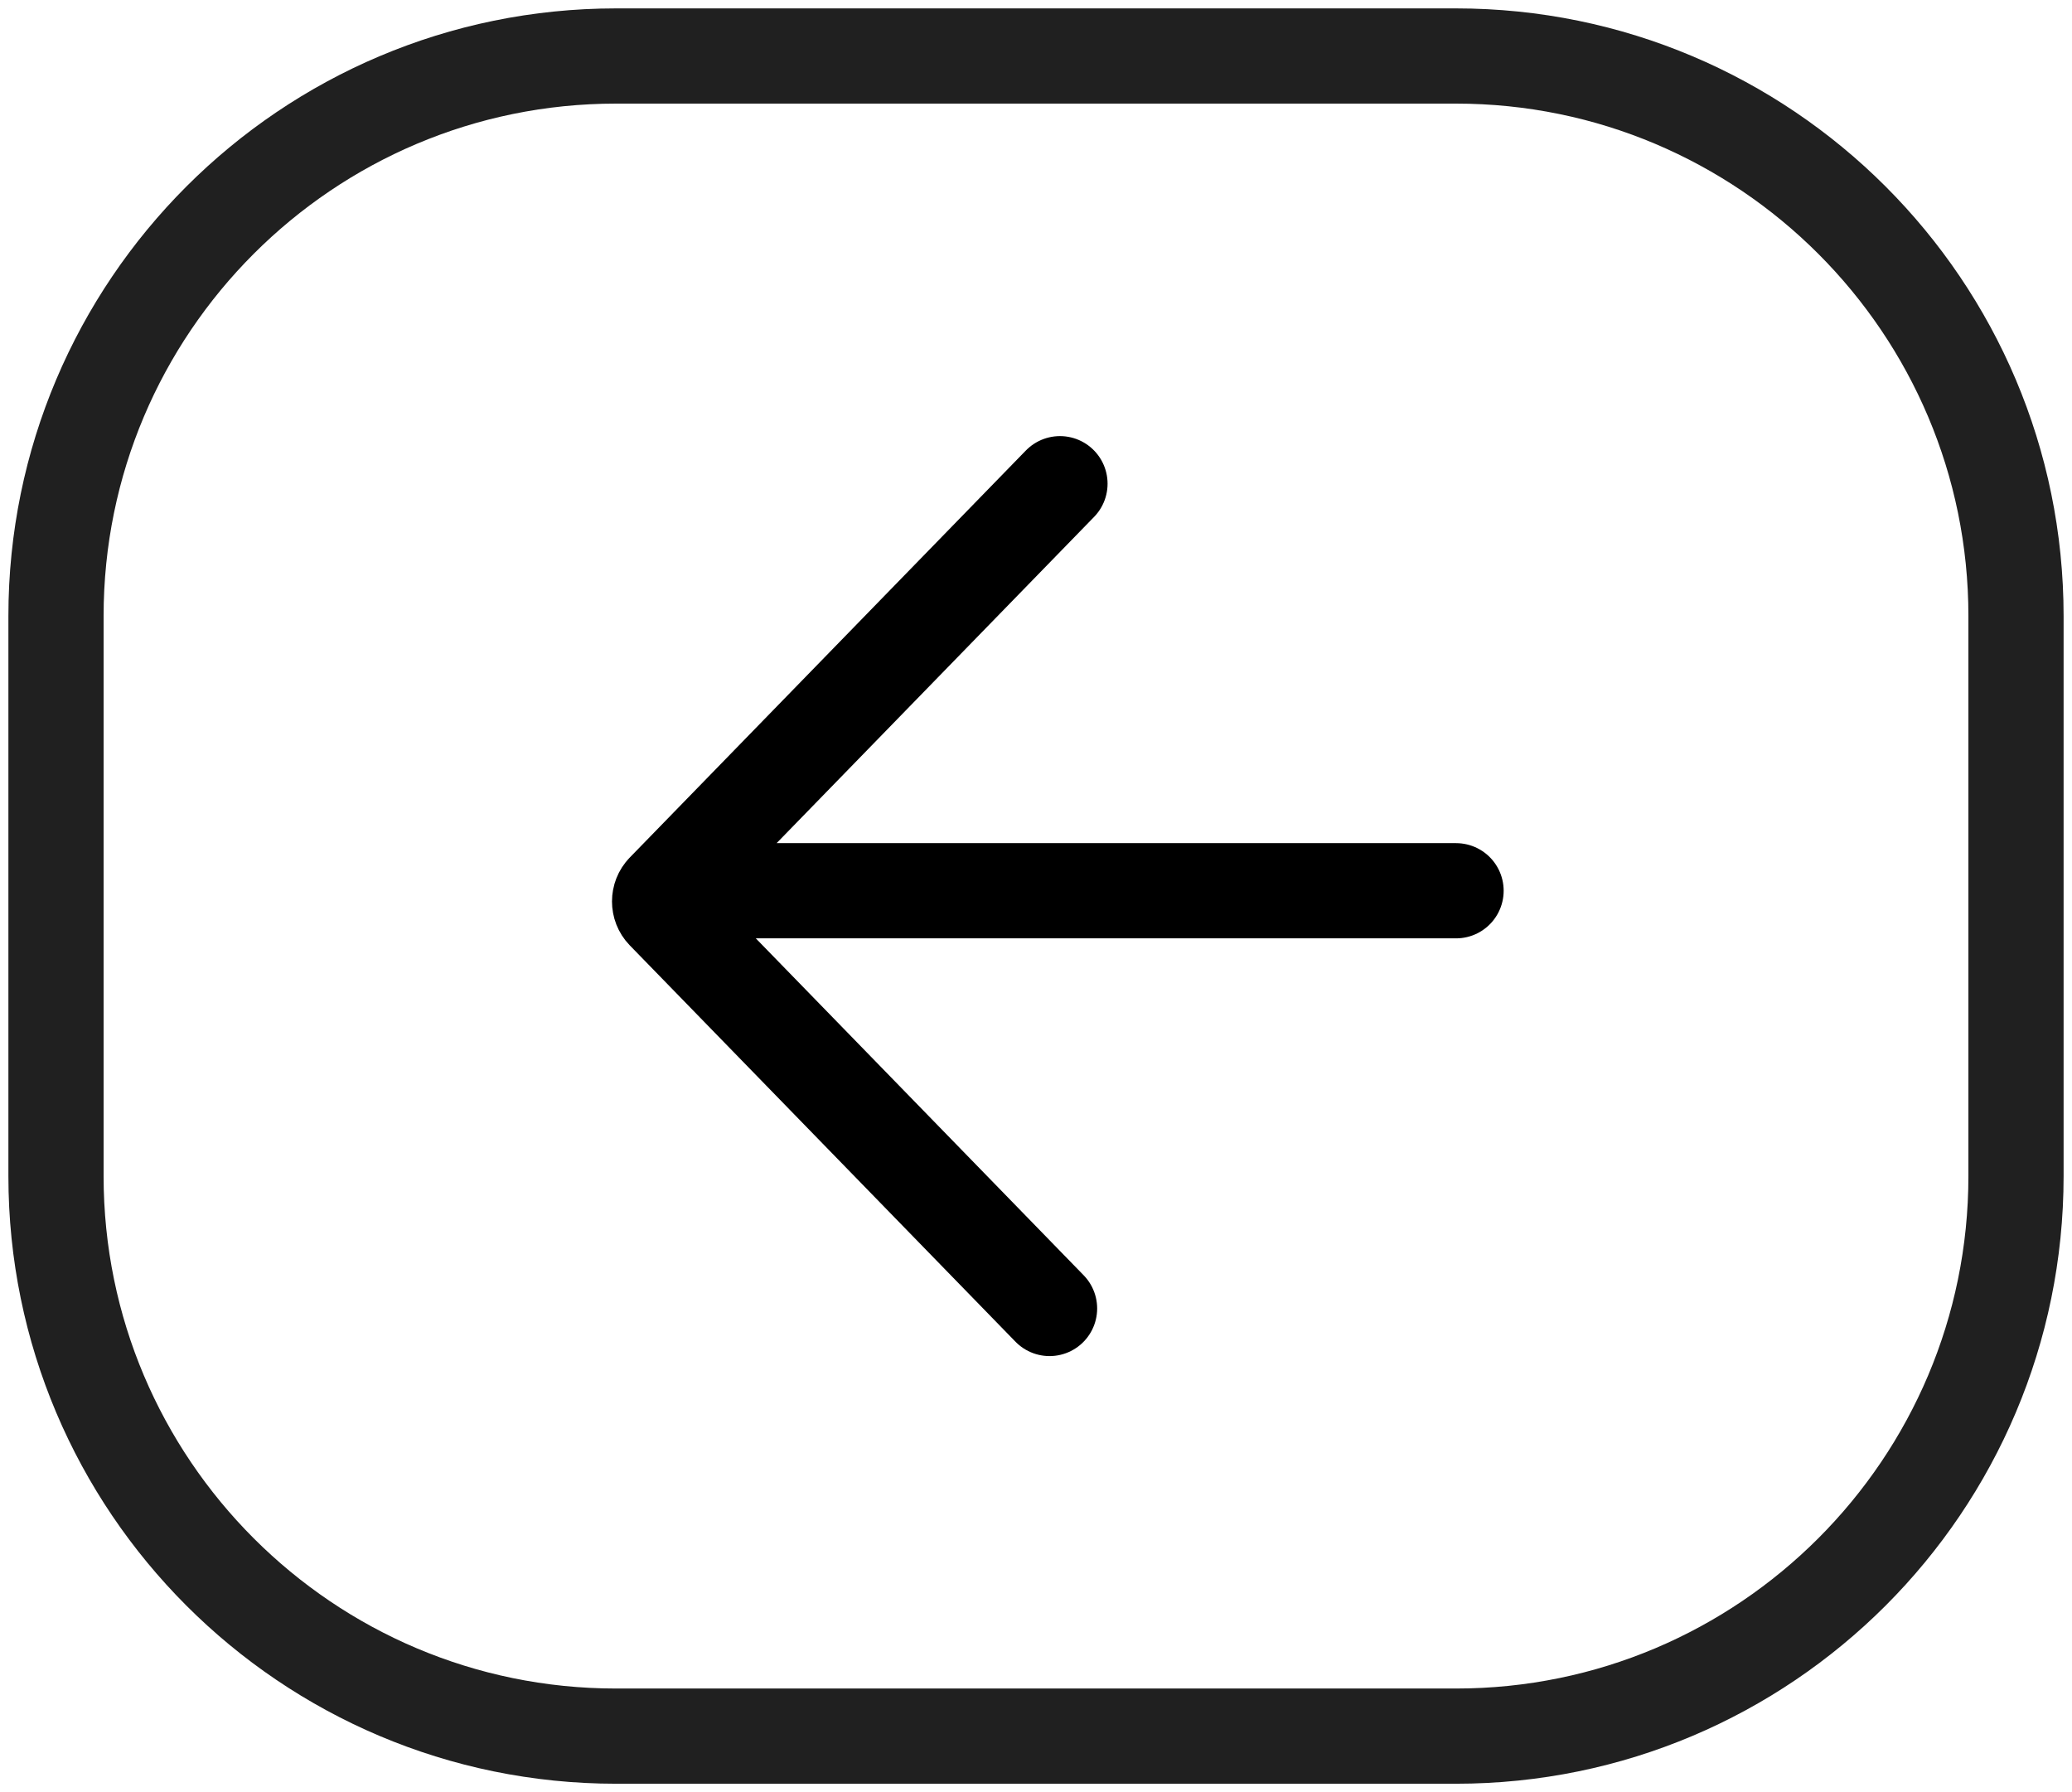
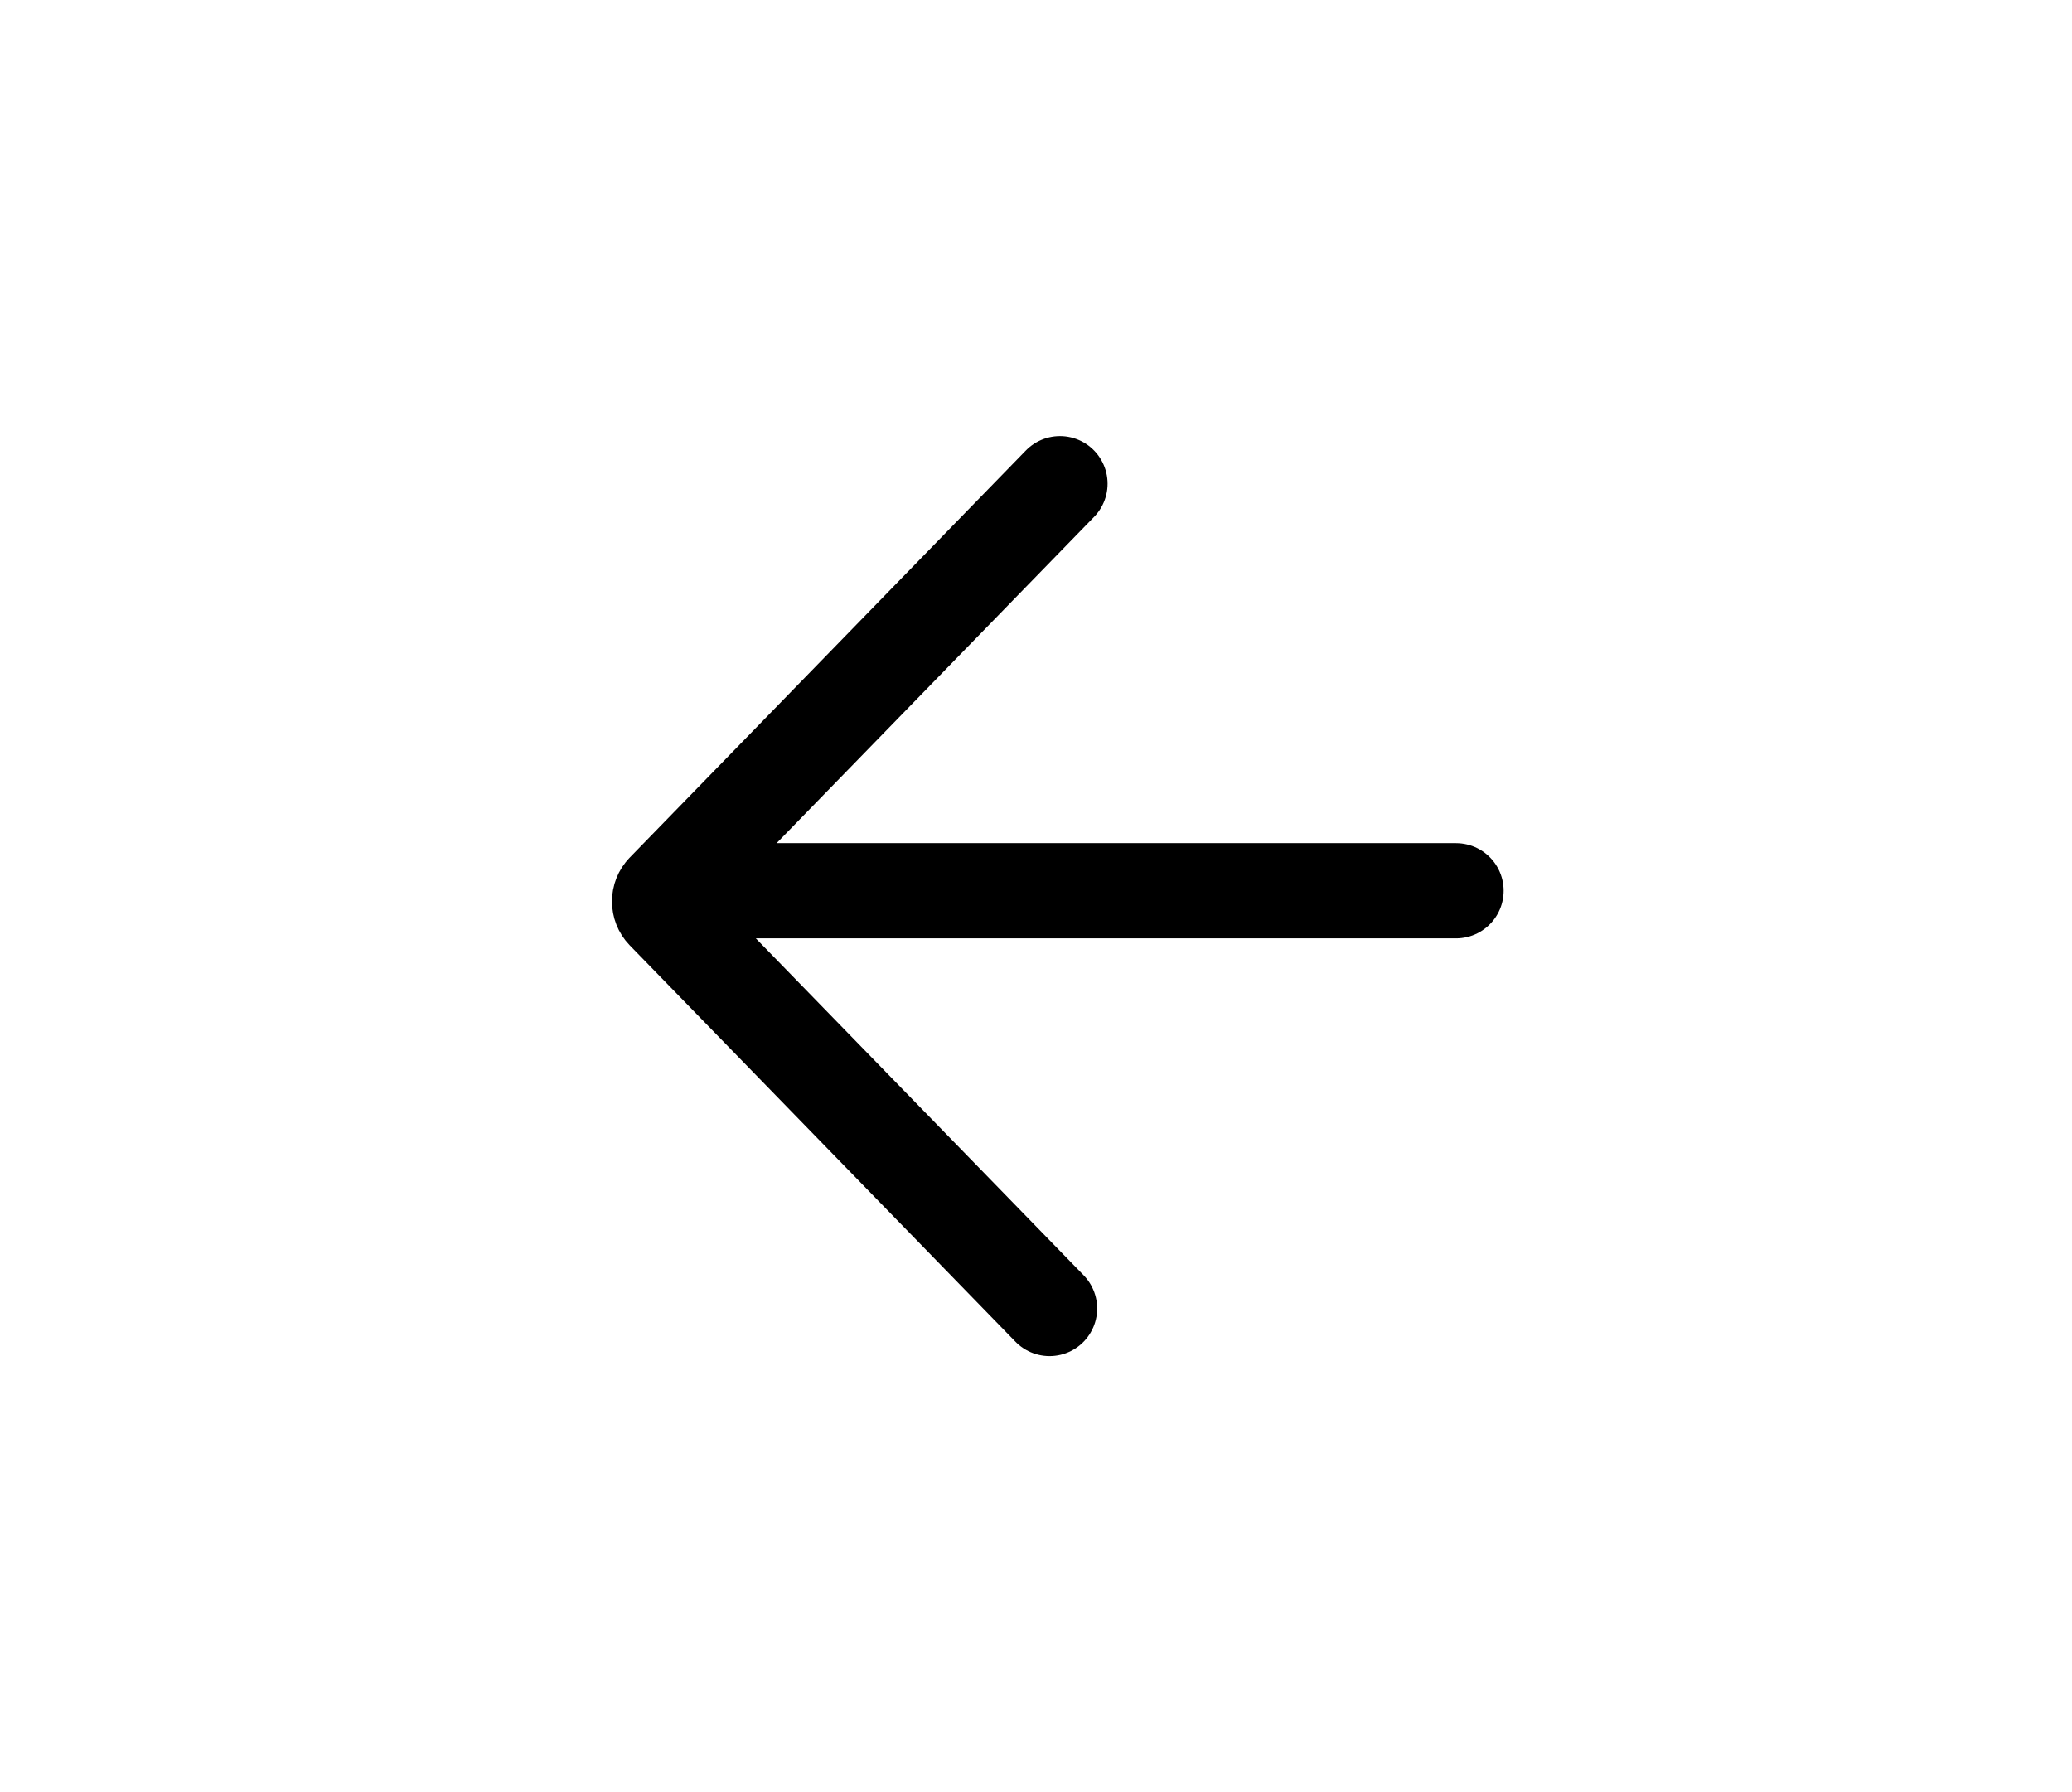
<svg xmlns="http://www.w3.org/2000/svg" width="100%" height="100%" viewBox="0 0 37 32" version="1.1" xml:space="preserve" style="fill-rule:evenodd;clip-rule:evenodd;stroke-linecap:round;">
  <g transform="matrix(1,-6.43249e-16,6.43249e-16,1,-35,-30)">
-     <path d="M71,41L71,51C71,56.519 66.519,61 61,61L46,61C40.481,61 36,56.519 36,51L36,41C36,35.481 40.481,31 46,31L61,31C66.519,31 71,35.481 71,41Z" style="fill:none;stroke:rgb(32,32,32);stroke-width:1.7px;" />
-   </g>
+     </g>
  <g transform="matrix(-1,-1.22465e-16,1.22465e-16,-1,26,24.526)">
    <path d="M7.258,1.162L14.145,8.239C14.247,8.344 14.247,8.516 14.145,8.621M7.072,15.889L14.145,8.621M-0.001,8.621L14.145,8.621" style="fill:none;fill-rule:nonzero;stroke:black;stroke-width:1.7px;" />
  </g>
</svg>